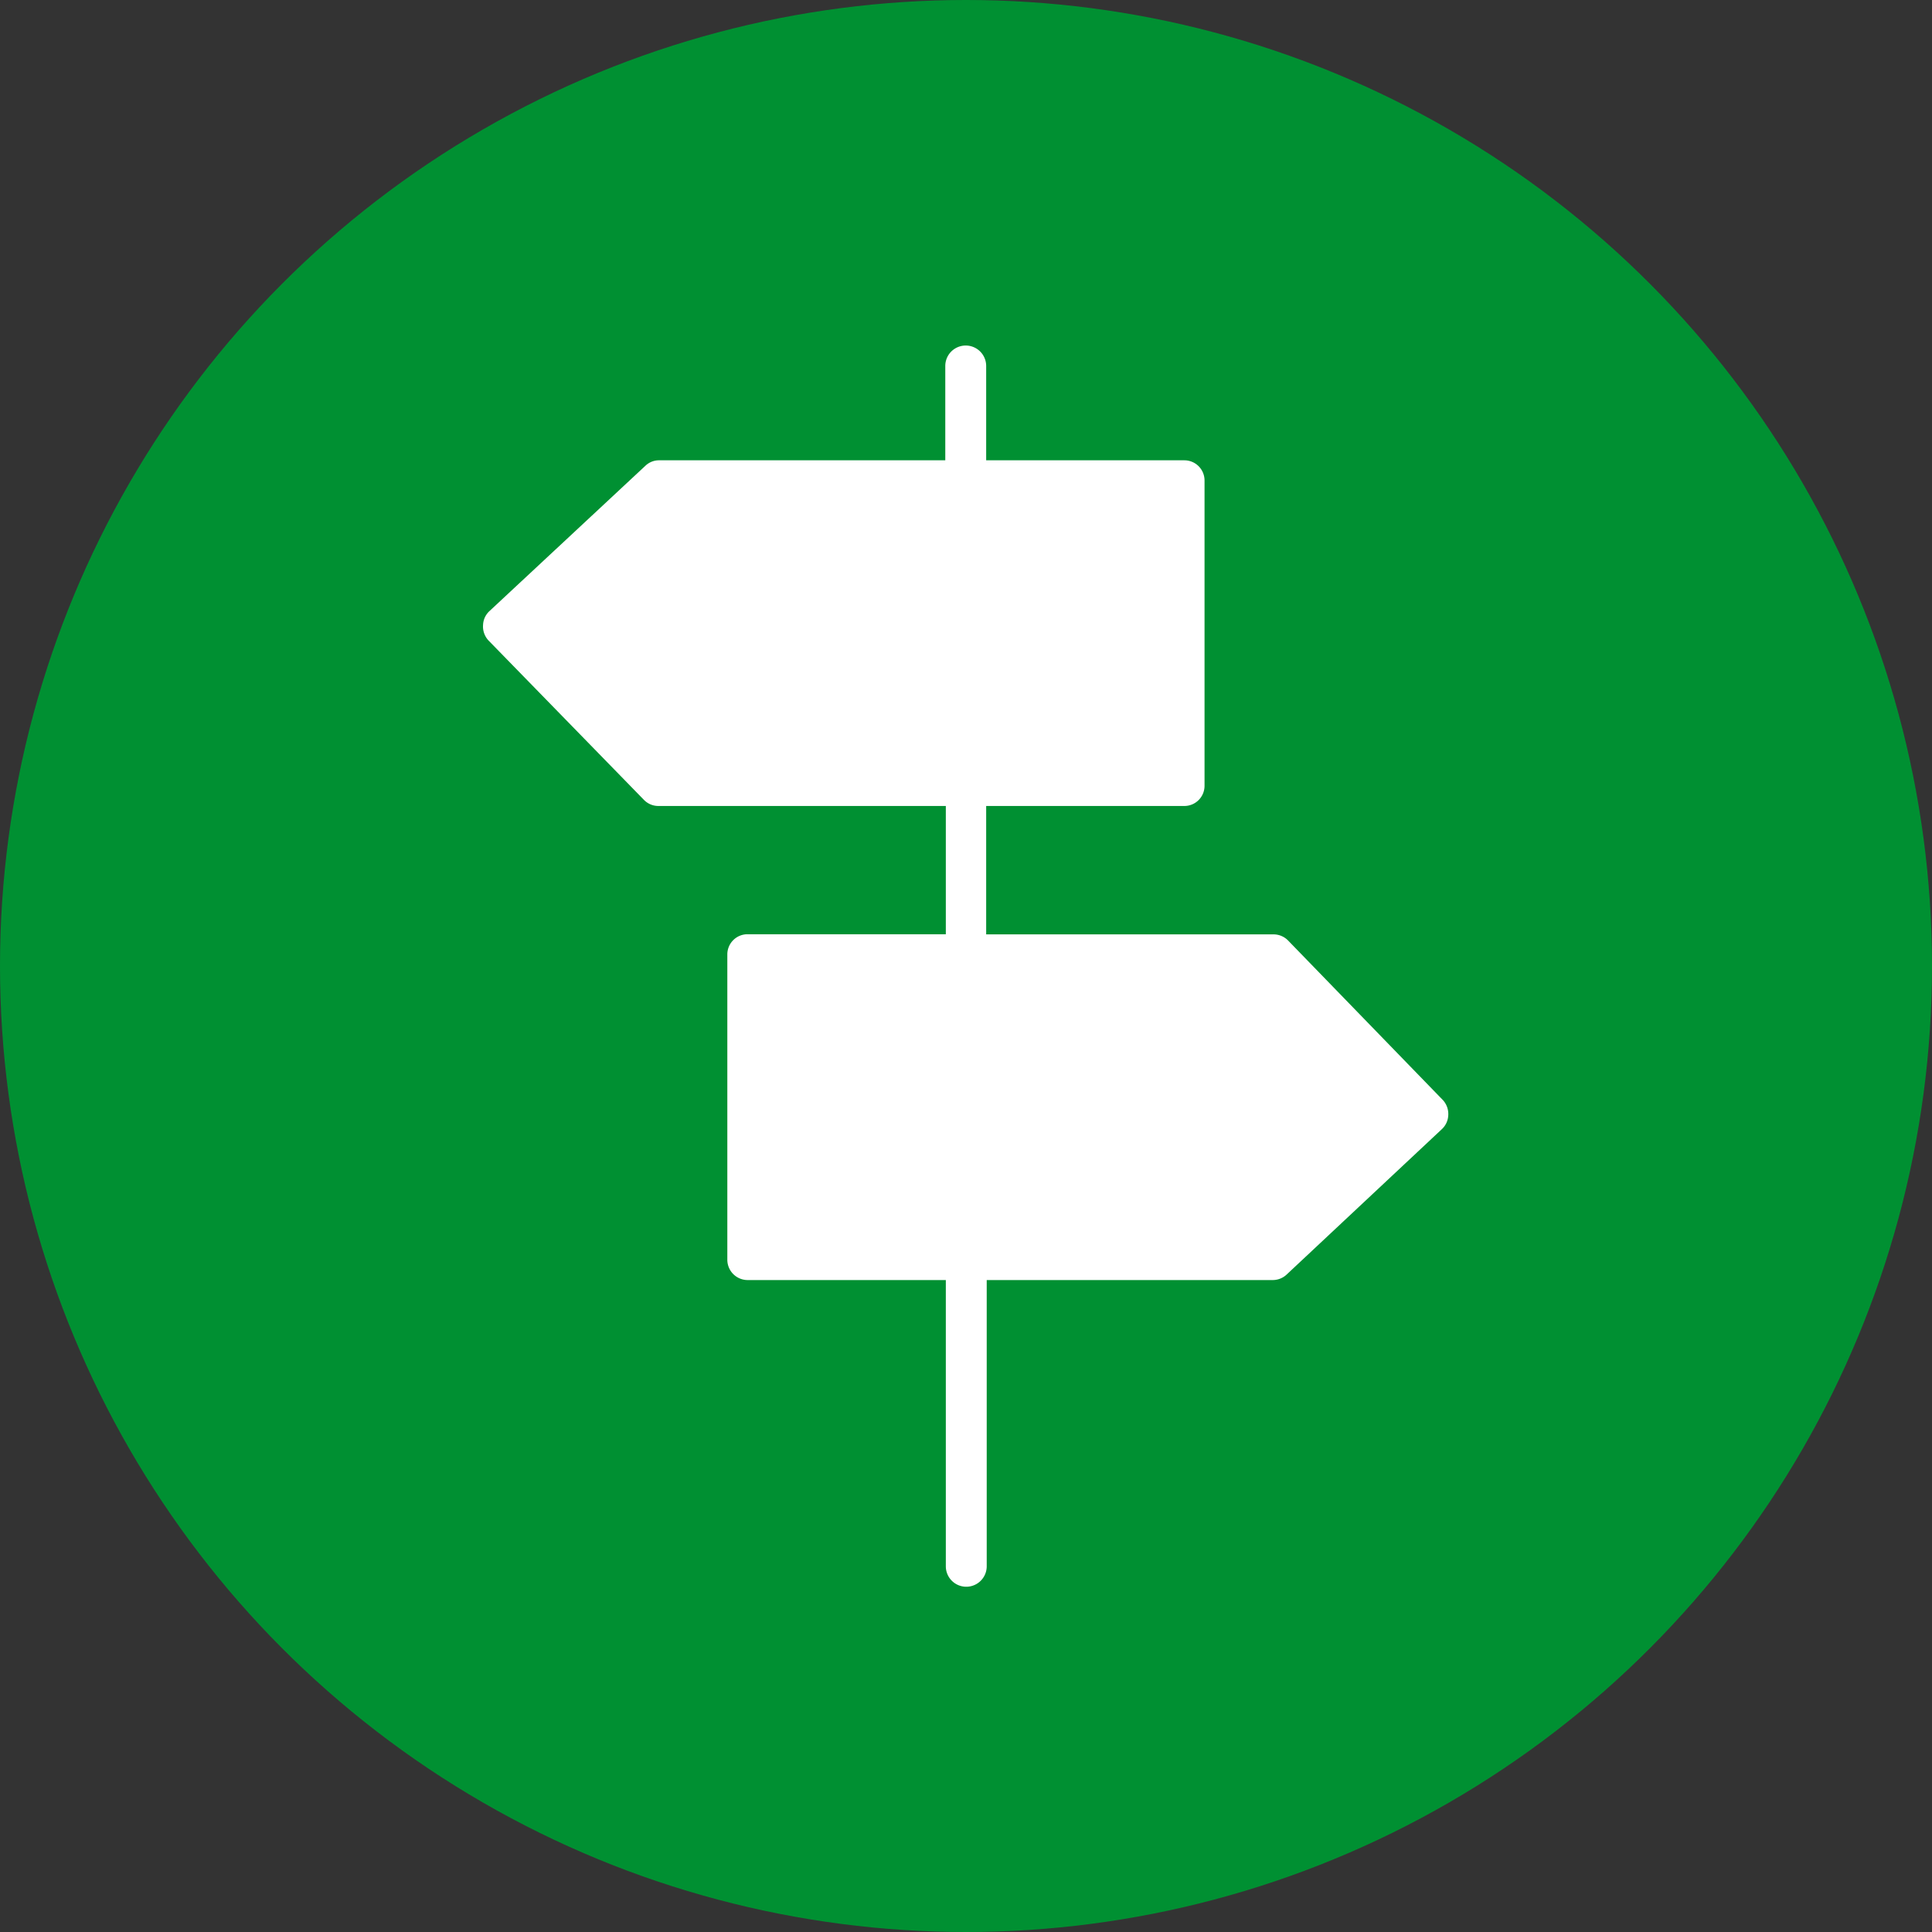
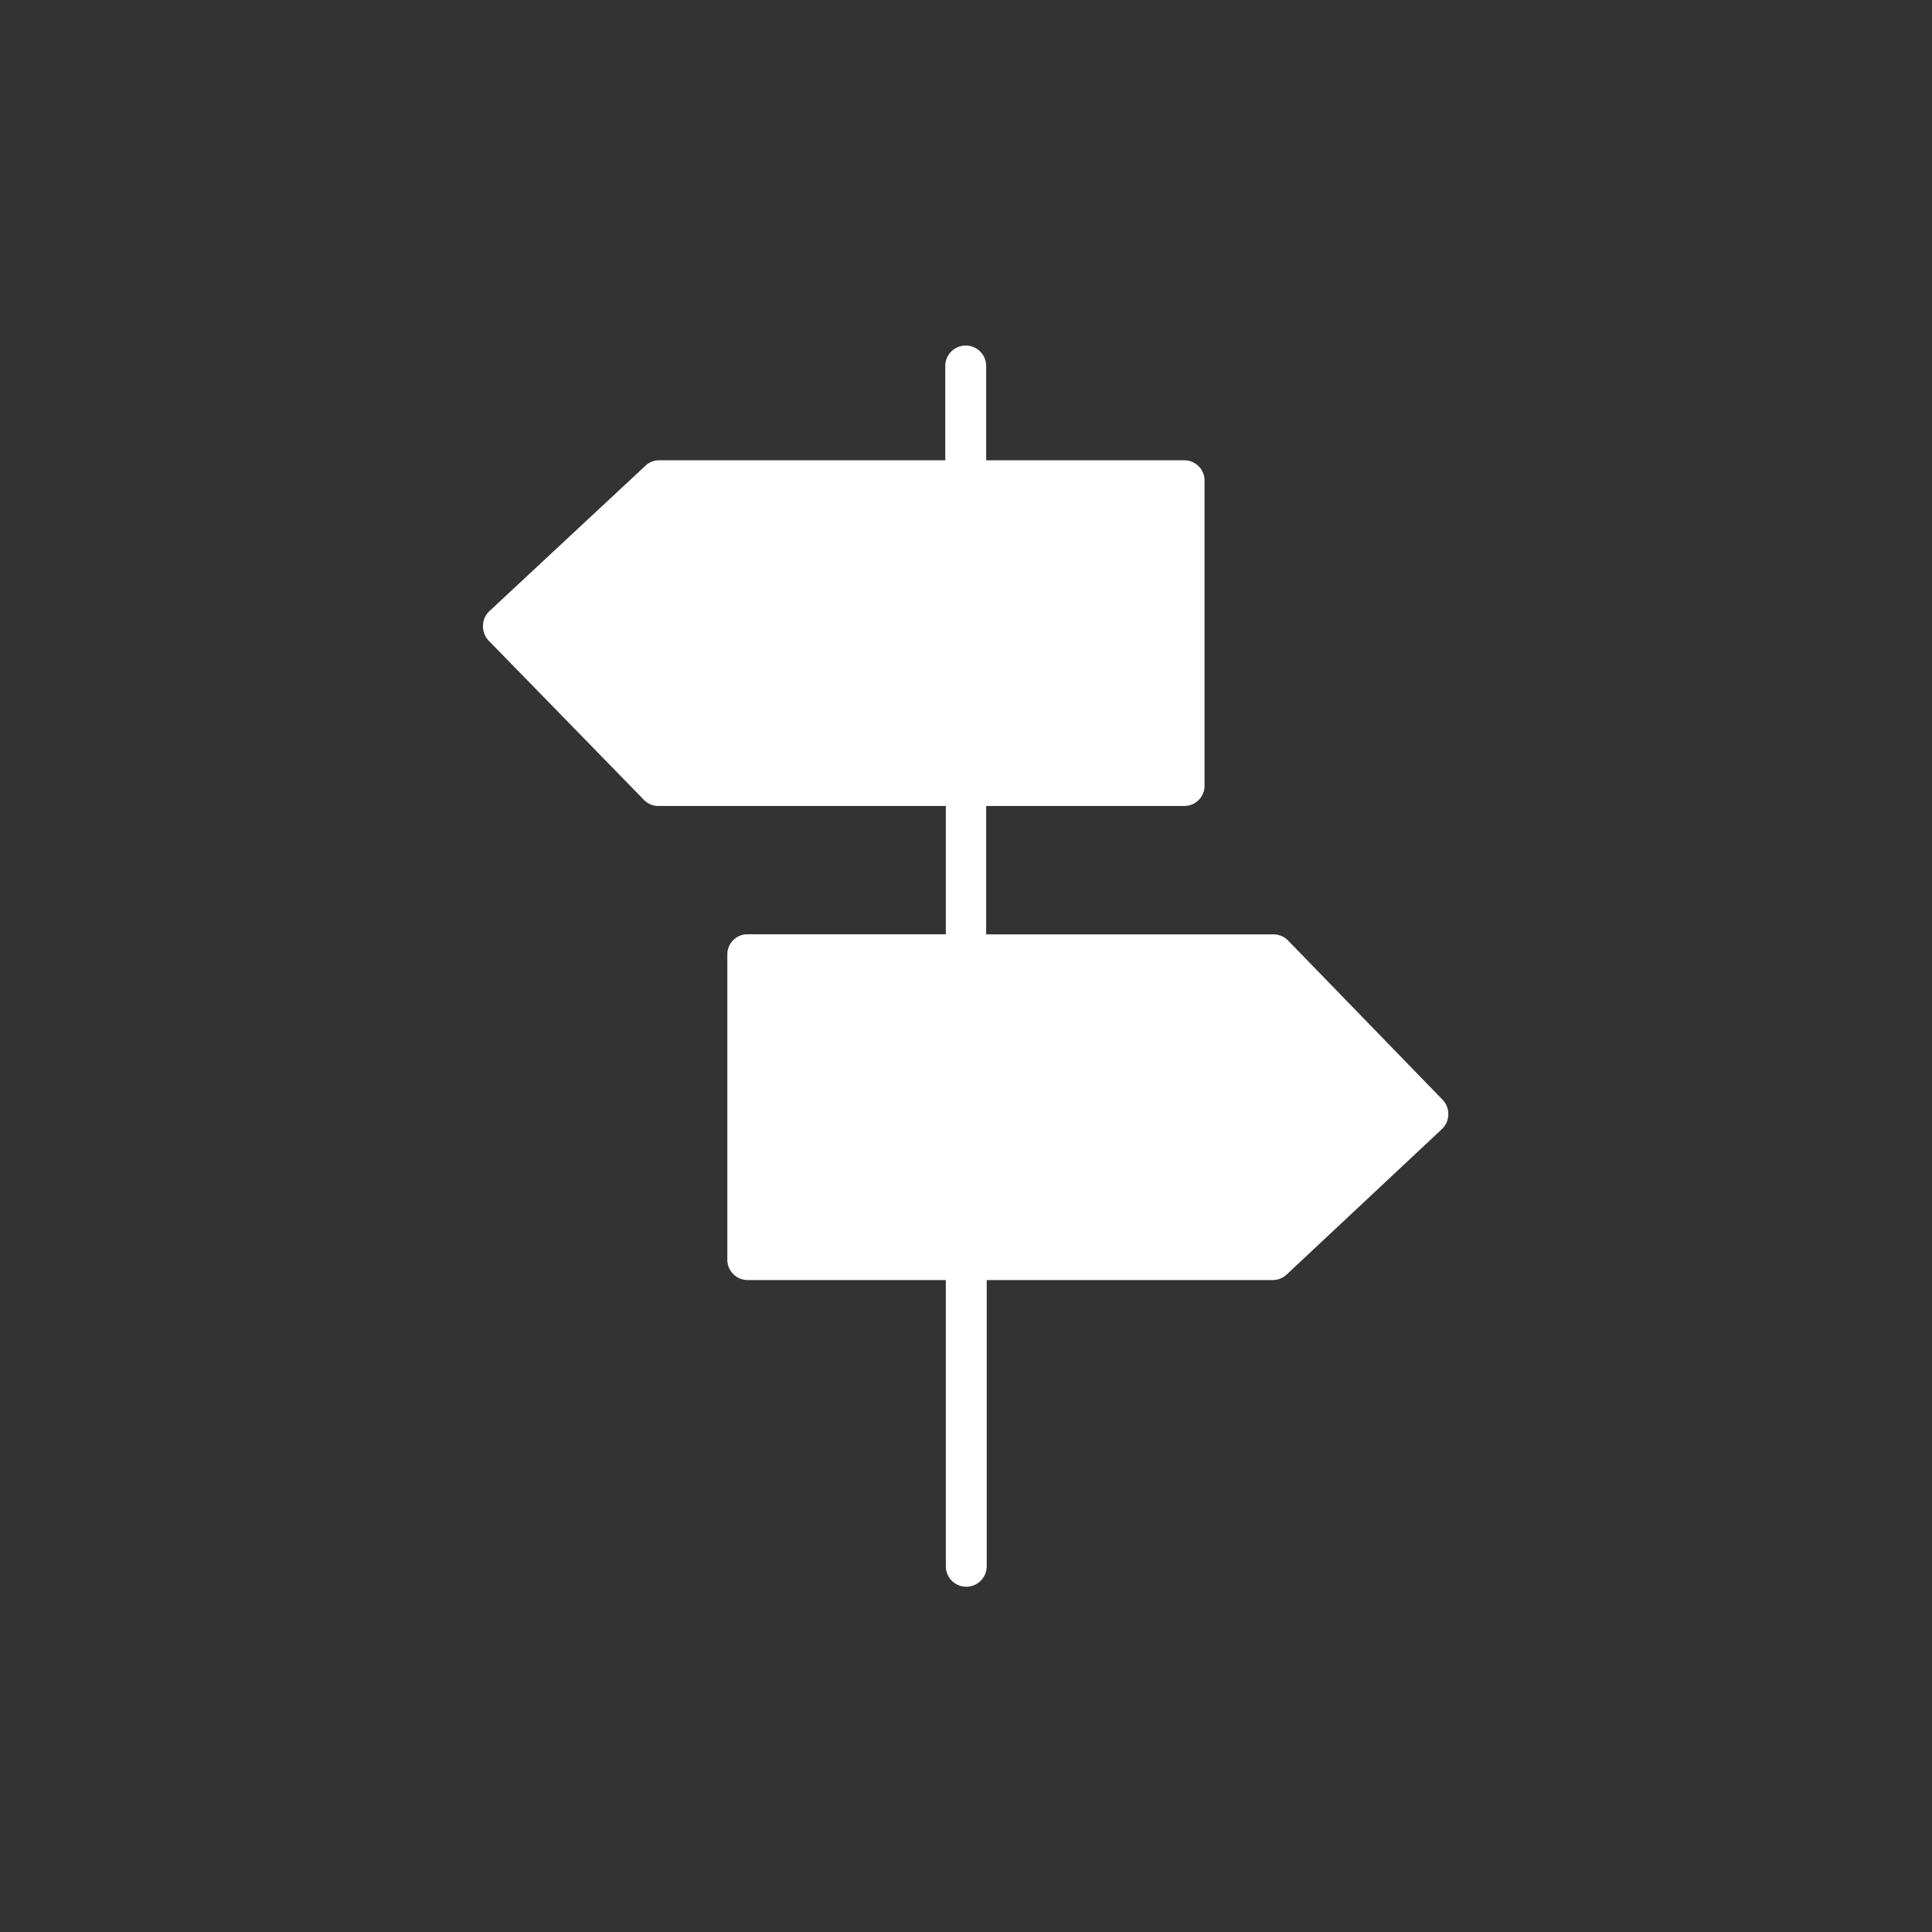
<svg xmlns="http://www.w3.org/2000/svg" id="Layer_1" data-name="Layer 1" viewBox="0 0 141.74 141.74">
  <rect x="0" y="0" width="141.74" height="141.74" fill="#333333" stroke="none" />
  <defs>
    <style>.cls-1{fill:#009032;}.cls-2{fill:#fff;}</style>
  </defs>
  <g id="Ebene_2" data-name="Ebene 2">
-     <circle class="cls-1" cx="70.87" cy="70.87" r="70.87" />
    <path class="cls-2" d="M105.88,80.73,94.5,69a1.49,1.49,0,0,0-1.07-.45H72.35V59.13H86.89a1.48,1.48,0,0,0,1.48-1.48h0V35.25a1.48,1.48,0,0,0-1.48-1.48H72.35V26.85a1.5,1.5,0,1,0-3,0h0v6.92h-21a1.44,1.44,0,0,0-1,.4L35.9,44.84a1.46,1.46,0,0,0-.46,1A1.5,1.5,0,0,0,35.85,47L47.24,58.68a1.47,1.47,0,0,0,1.06.45H69.39v9.41H54.84A1.48,1.48,0,0,0,53.36,70V92.43a1.49,1.49,0,0,0,1.48,1.48H69.39v21a1.5,1.5,0,0,0,3,0v-21h21a1.49,1.49,0,0,0,1-.4l11.39-10.67a1.47,1.47,0,0,0,.47-1A1.52,1.52,0,0,0,105.88,80.73Z" />
  </g>
</svg>